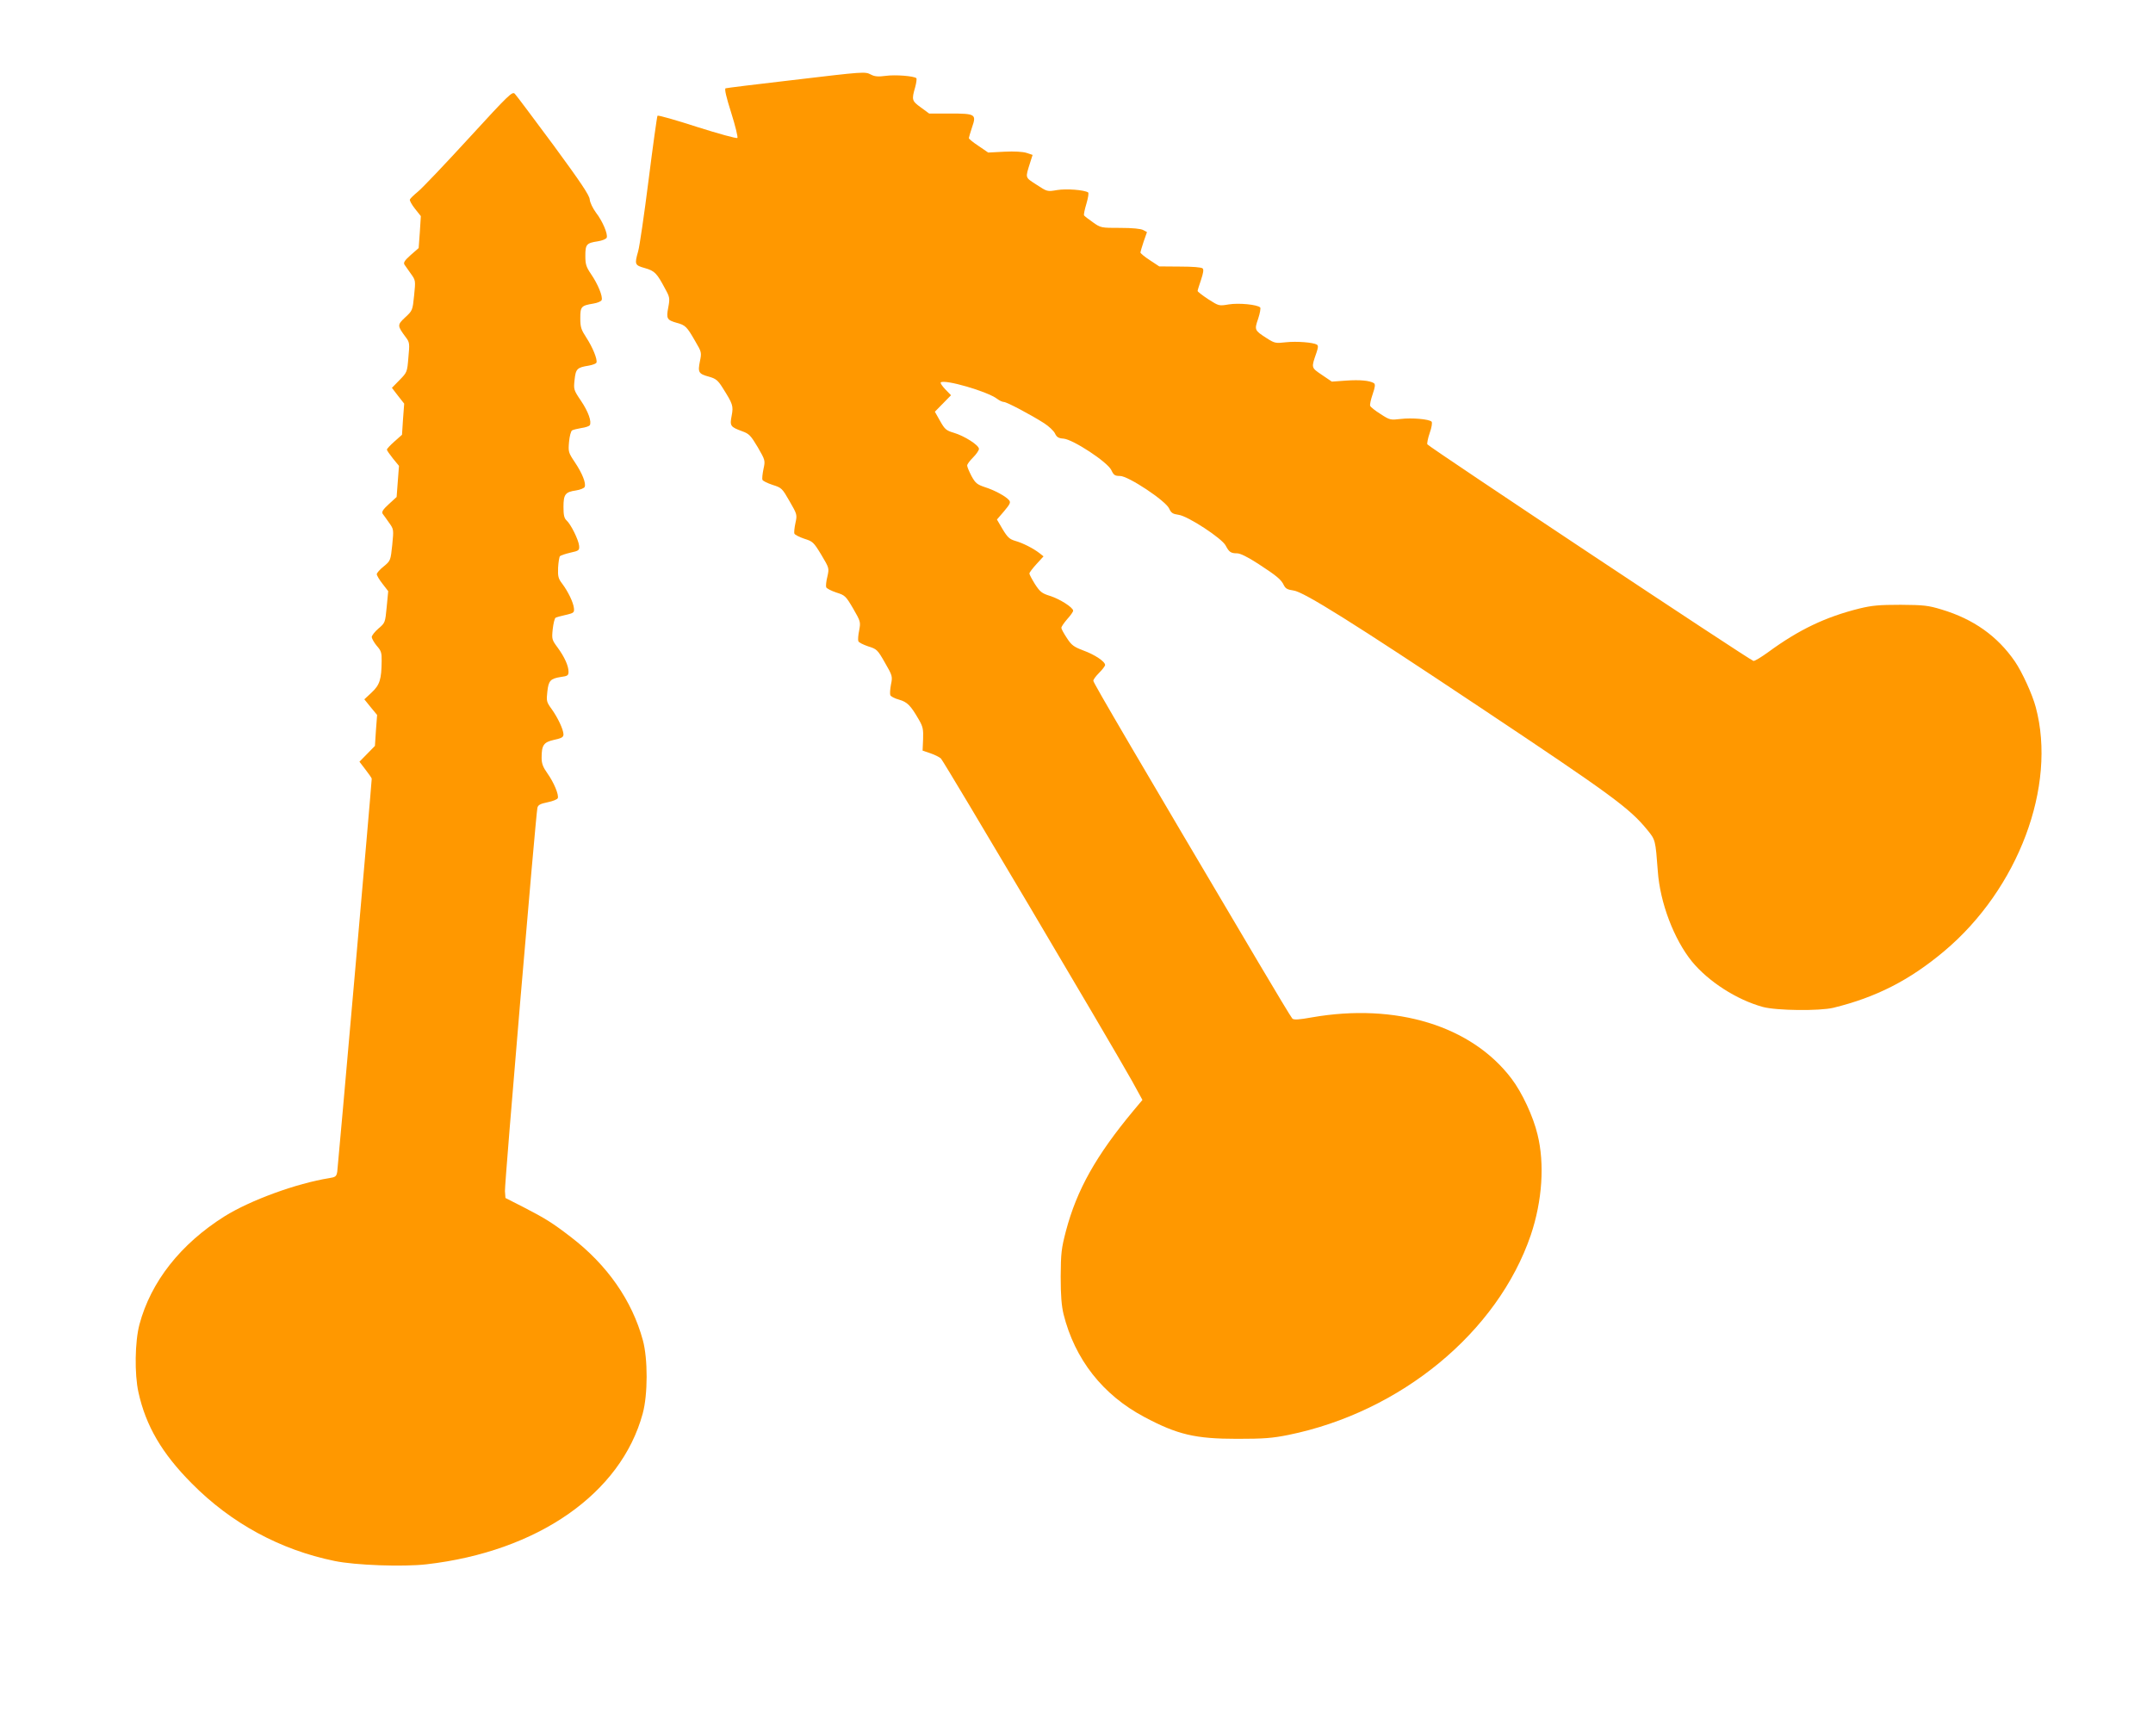
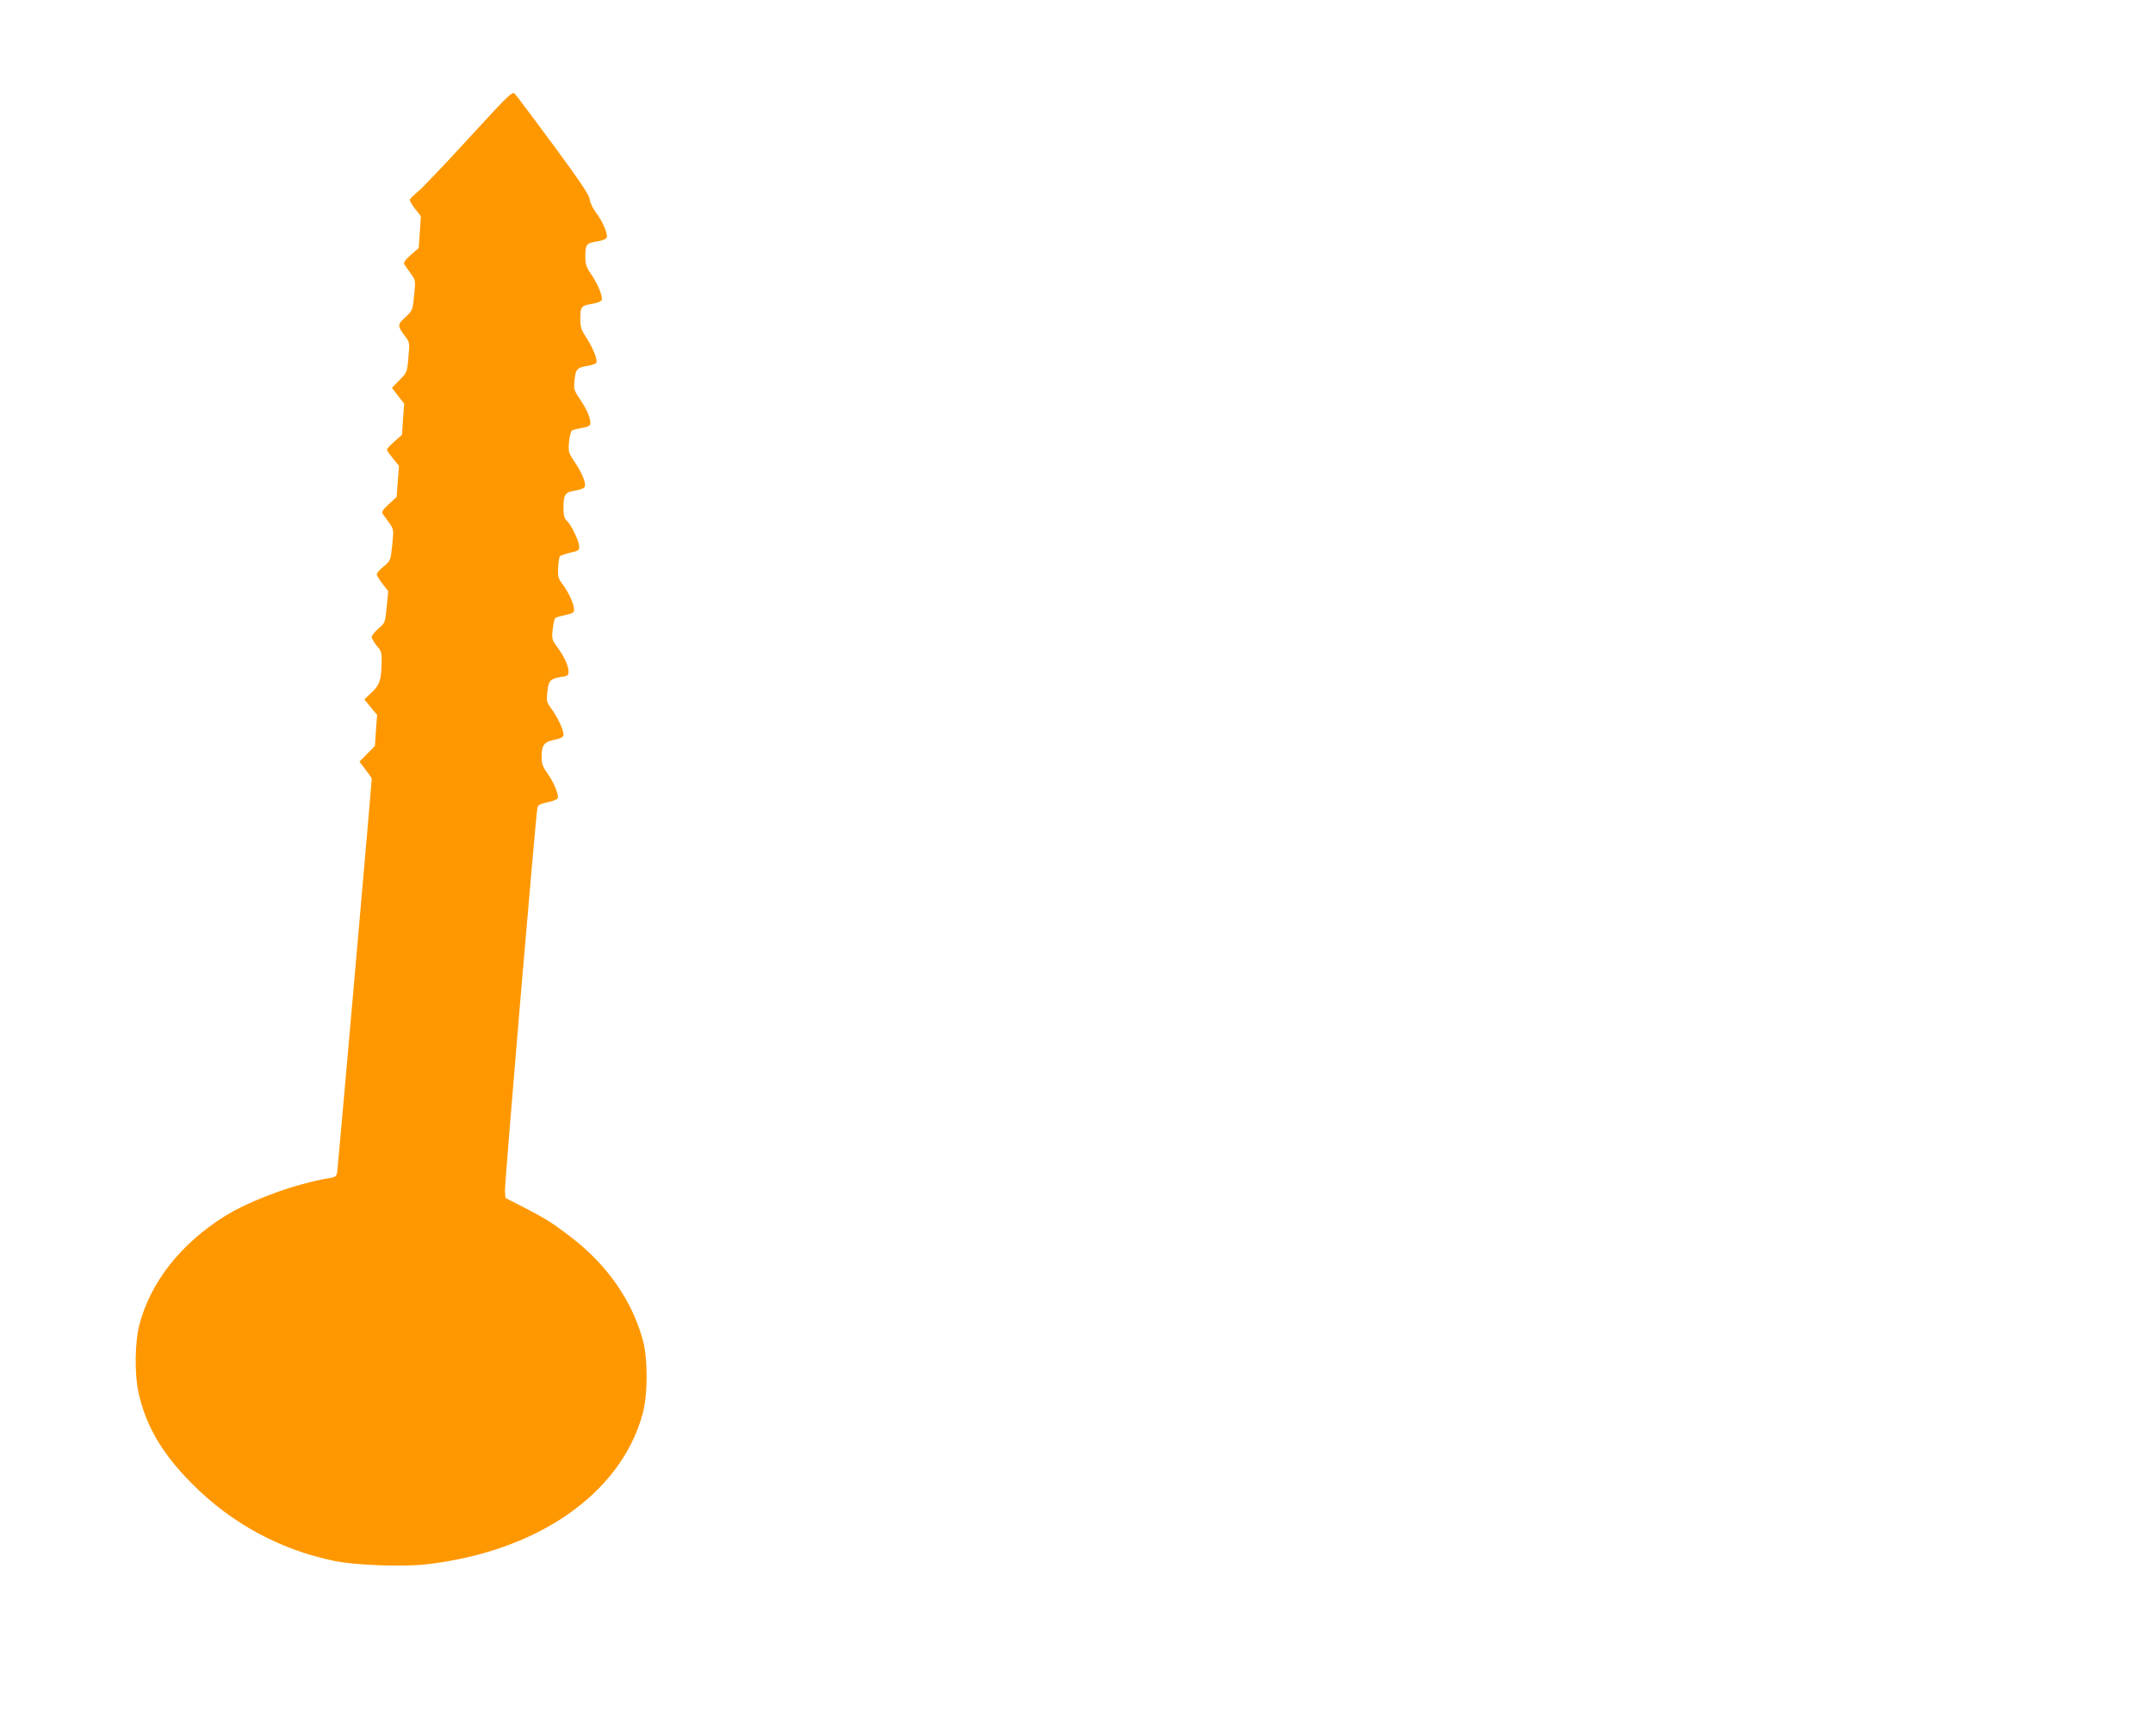
<svg xmlns="http://www.w3.org/2000/svg" version="1.0" width="1280pt" height="1032pt" viewBox="0 0 1280 1032" preserveAspectRatio="xMidYMid meet">
  <g transform="translate(0,1032) scale(0.1,-0.1)" fill="#ff9800" stroke="none">
-     <path d="M4705 9843 c-209 -24 -385 -46 -391 -48 -8 -2 3 -51 33 -145 25 -79 41 -146 37 -150 -5 -5 -112 25 -239 65 -126 41 -232 71 -236 67 -3 -4 -27 -176 -53 -382 -26 -206 -54 -397 -62 -424 -22 -78 -21 -83 40 -100 59 -17 71 -30 121 -124 27 -49 28 -56 18 -110 -13 -67 -8 -75 52 -92 50 -14 58 -21 109 -110 37 -63 38 -66 27 -119 -13 -65 -8 -74 55 -91 39 -11 52 -21 79 -64 62 -98 66 -109 55 -167 -12 -62 -8 -67 62 -93 42 -15 51 -25 93 -95 45 -78 45 -79 34 -130 -6 -29 -9 -57 -6 -64 3 -7 30 -20 60 -30 54 -17 57 -20 101 -97 45 -78 46 -80 35 -130 -6 -28 -9 -56 -6 -63 3 -7 29 -20 58 -30 51 -16 56 -20 102 -96 47 -79 47 -79 36 -129 -7 -27 -10 -56 -7 -64 3 -7 30 -21 60 -31 51 -16 56 -20 100 -95 45 -78 45 -80 36 -130 -6 -28 -8 -57 -5 -64 2 -8 29 -21 58 -31 52 -16 56 -20 100 -97 45 -78 46 -82 36 -130 -5 -27 -7 -55 -4 -63 3 -8 26 -20 52 -27 49 -14 69 -34 119 -121 23 -40 26 -56 24 -114 l-3 -68 47 -16 c26 -9 54 -23 62 -31 22 -24 996 -1668 1136 -1917 l62 -113 -52 -62 c-224 -269 -338 -472 -403 -718 -27 -104 -30 -130 -31 -270 0 -114 5 -173 17 -224 67 -268 233 -480 480 -611 197 -105 303 -130 552 -130 159 0 209 4 304 23 669 136 1245 611 1442 1189 68 202 83 423 40 597 -26 109 -92 250 -155 333 -238 314 -687 451 -1186 364 -78 -14 -108 -16 -117 -7 -6 6 -96 155 -200 331 -721 1218 -983 1665 -983 1677 0 8 16 29 35 48 19 19 35 40 35 46 0 21 -62 62 -131 87 -55 21 -69 31 -96 73 -18 27 -33 54 -33 61 0 7 16 30 35 52 19 21 35 43 35 50 0 19 -80 70 -138 88 -48 15 -59 24 -89 70 -18 29 -33 57 -33 63 0 6 19 31 42 56 l42 46 -24 19 c-36 28 -98 60 -144 73 -34 10 -46 21 -75 69 l-34 58 43 50 c35 42 40 52 29 65 -19 23 -87 60 -145 78 -44 15 -55 23 -78 65 -14 27 -26 55 -26 63 0 8 16 29 35 48 19 19 35 42 35 51 0 22 -86 77 -150 96 -44 13 -53 20 -81 70 l-31 55 48 49 48 49 -34 35 c-18 19 -31 38 -27 41 21 21 280 -54 336 -98 13 -10 31 -18 39 -18 17 0 159 -75 239 -126 28 -18 57 -45 65 -61 10 -22 21 -29 51 -31 57 -5 261 -139 284 -187 14 -30 21 -35 52 -35 49 0 272 -148 292 -194 12 -26 21 -32 56 -37 55 -7 258 -140 280 -183 20 -38 30 -46 68 -46 19 0 63 -22 125 -62 112 -73 137 -94 153 -128 10 -20 22 -26 57 -31 60 -7 361 -196 1105 -692 788 -525 893 -602 999 -732 48 -59 48 -59 62 -245 13 -187 96 -405 203 -537 98 -119 265 -227 421 -270 81 -22 336 -25 420 -5 253 62 452 163 658 336 441 370 671 982 545 1451 -20 76 -81 209 -124 272 -104 151 -246 252 -436 309 -79 24 -105 27 -243 28 -128 0 -171 -4 -245 -22 -201 -50 -359 -125 -542 -259 -40 -29 -79 -53 -88 -53 -15 0 -1928 1271 -1939 1288 -3 5 3 36 14 68 12 33 16 62 11 67 -15 15 -117 24 -183 16 -61 -7 -65 -7 -120 29 -32 20 -60 42 -62 49 -3 7 4 38 15 70 15 44 16 58 7 65 -25 15 -82 21 -166 15 l-84 -6 -59 40 c-65 44 -64 41 -32 133 10 30 11 41 2 47 -22 13 -119 21 -184 14 -61 -7 -67 -6 -114 24 -73 47 -74 49 -51 116 11 33 16 63 12 67 -17 17 -127 28 -187 18 -59 -10 -59 -9 -122 31 -35 23 -63 45 -63 49 0 4 9 33 20 65 14 42 17 62 10 69 -7 7 -61 11 -134 11 l-124 1 -56 37 c-31 20 -56 41 -56 46 0 4 9 33 19 64 l20 57 -22 12 c-14 8 -64 13 -137 13 -113 0 -116 0 -162 33 -26 18 -49 36 -53 41 -3 5 4 37 14 70 10 34 15 64 10 67 -24 15 -129 23 -184 14 -59 -10 -59 -10 -123 32 -69 45 -67 37 -38 130 l15 47 -36 12 c-23 7 -71 10 -132 7 l-96 -5 -57 39 c-32 21 -58 42 -58 47 0 4 9 33 19 64 27 78 21 82 -133 82 l-122 0 -49 36 c-54 39 -56 45 -34 121 7 26 10 50 7 53 -13 13 -126 22 -182 14 -45 -6 -66 -4 -87 7 -37 19 -35 19 -474 -33z" />
    <path d="M2786 9497 c-142 -155 -278 -298 -302 -317 -23 -19 -45 -40 -47 -46 -3 -6 11 -31 30 -55 l35 -44 -6 -95 -7 -95 -47 -41 c-37 -33 -45 -46 -37 -58 6 -8 23 -33 38 -54 28 -39 28 -40 19 -129 -9 -89 -10 -90 -53 -130 -48 -45 -48 -49 4 -119 22 -29 23 -37 15 -119 -7 -88 -8 -89 -53 -135 l-45 -46 36 -47 37 -47 -7 -93 -6 -92 -45 -40 c-25 -22 -45 -44 -45 -48 0 -5 16 -28 36 -53 l36 -44 -7 -92 -7 -93 -47 -43 c-35 -32 -43 -46 -36 -57 6 -7 23 -32 38 -53 28 -39 28 -40 19 -132 -10 -93 -10 -94 -51 -128 -23 -18 -41 -39 -41 -46 0 -7 15 -33 34 -57 l34 -44 -9 -94 c-9 -93 -9 -94 -49 -128 -22 -19 -40 -42 -40 -51 1 -9 14 -33 30 -52 26 -29 30 -42 29 -90 -1 -109 -11 -142 -59 -187 l-44 -41 38 -47 38 -46 -7 -92 -6 -92 -46 -47 -46 -47 36 -47 c20 -26 37 -50 37 -54 0 -25 -201 -2311 -205 -2337 -5 -28 -10 -32 -48 -38 -194 -31 -468 -131 -622 -227 -262 -165 -438 -389 -506 -643 -27 -102 -30 -294 -6 -403 44 -200 140 -364 317 -542 234 -237 526 -395 848 -461 124 -26 410 -36 548 -20 661 76 1156 421 1285 896 31 113 31 326 1 436 -64 236 -212 448 -427 613 -109 84 -152 111 -280 177 l-110 56 -3 41 c-3 38 183 2233 193 2279 4 17 17 24 61 33 30 6 57 17 60 24 8 20 -24 95 -61 147 -27 38 -35 59 -35 93 0 76 12 93 74 107 46 10 56 16 56 33 -1 29 -33 98 -71 151 -30 41 -31 48 -25 102 7 66 18 78 81 88 39 5 45 9 45 31 0 35 -24 88 -65 144 -34 46 -35 50 -29 109 4 34 11 64 17 68 5 3 33 11 61 17 48 11 51 14 48 41 -4 34 -34 97 -70 145 -23 30 -26 43 -24 95 2 33 7 64 11 68 5 5 33 14 62 21 51 11 54 14 52 41 -3 34 -49 128 -75 151 -14 13 -18 32 -18 80 0 75 11 89 75 98 25 4 49 14 51 21 9 22 -14 80 -58 146 -39 58 -40 63 -35 121 3 34 11 64 18 69 7 4 32 10 55 14 24 3 46 11 50 16 13 21 -8 81 -52 146 -44 65 -44 68 -38 125 7 65 15 73 84 84 23 4 44 12 46 18 7 19 -23 92 -61 150 -30 46 -35 61 -35 114 0 69 5 75 78 87 24 4 46 13 49 21 8 21 -23 96 -63 154 -29 43 -34 58 -34 109 0 68 7 76 73 86 27 4 51 14 54 22 8 21 -25 99 -64 149 -19 26 -35 59 -37 78 -1 24 -55 104 -215 322 -118 159 -221 297 -230 306 -15 16 -33 -1 -275 -265z" />
  </g>
</svg>